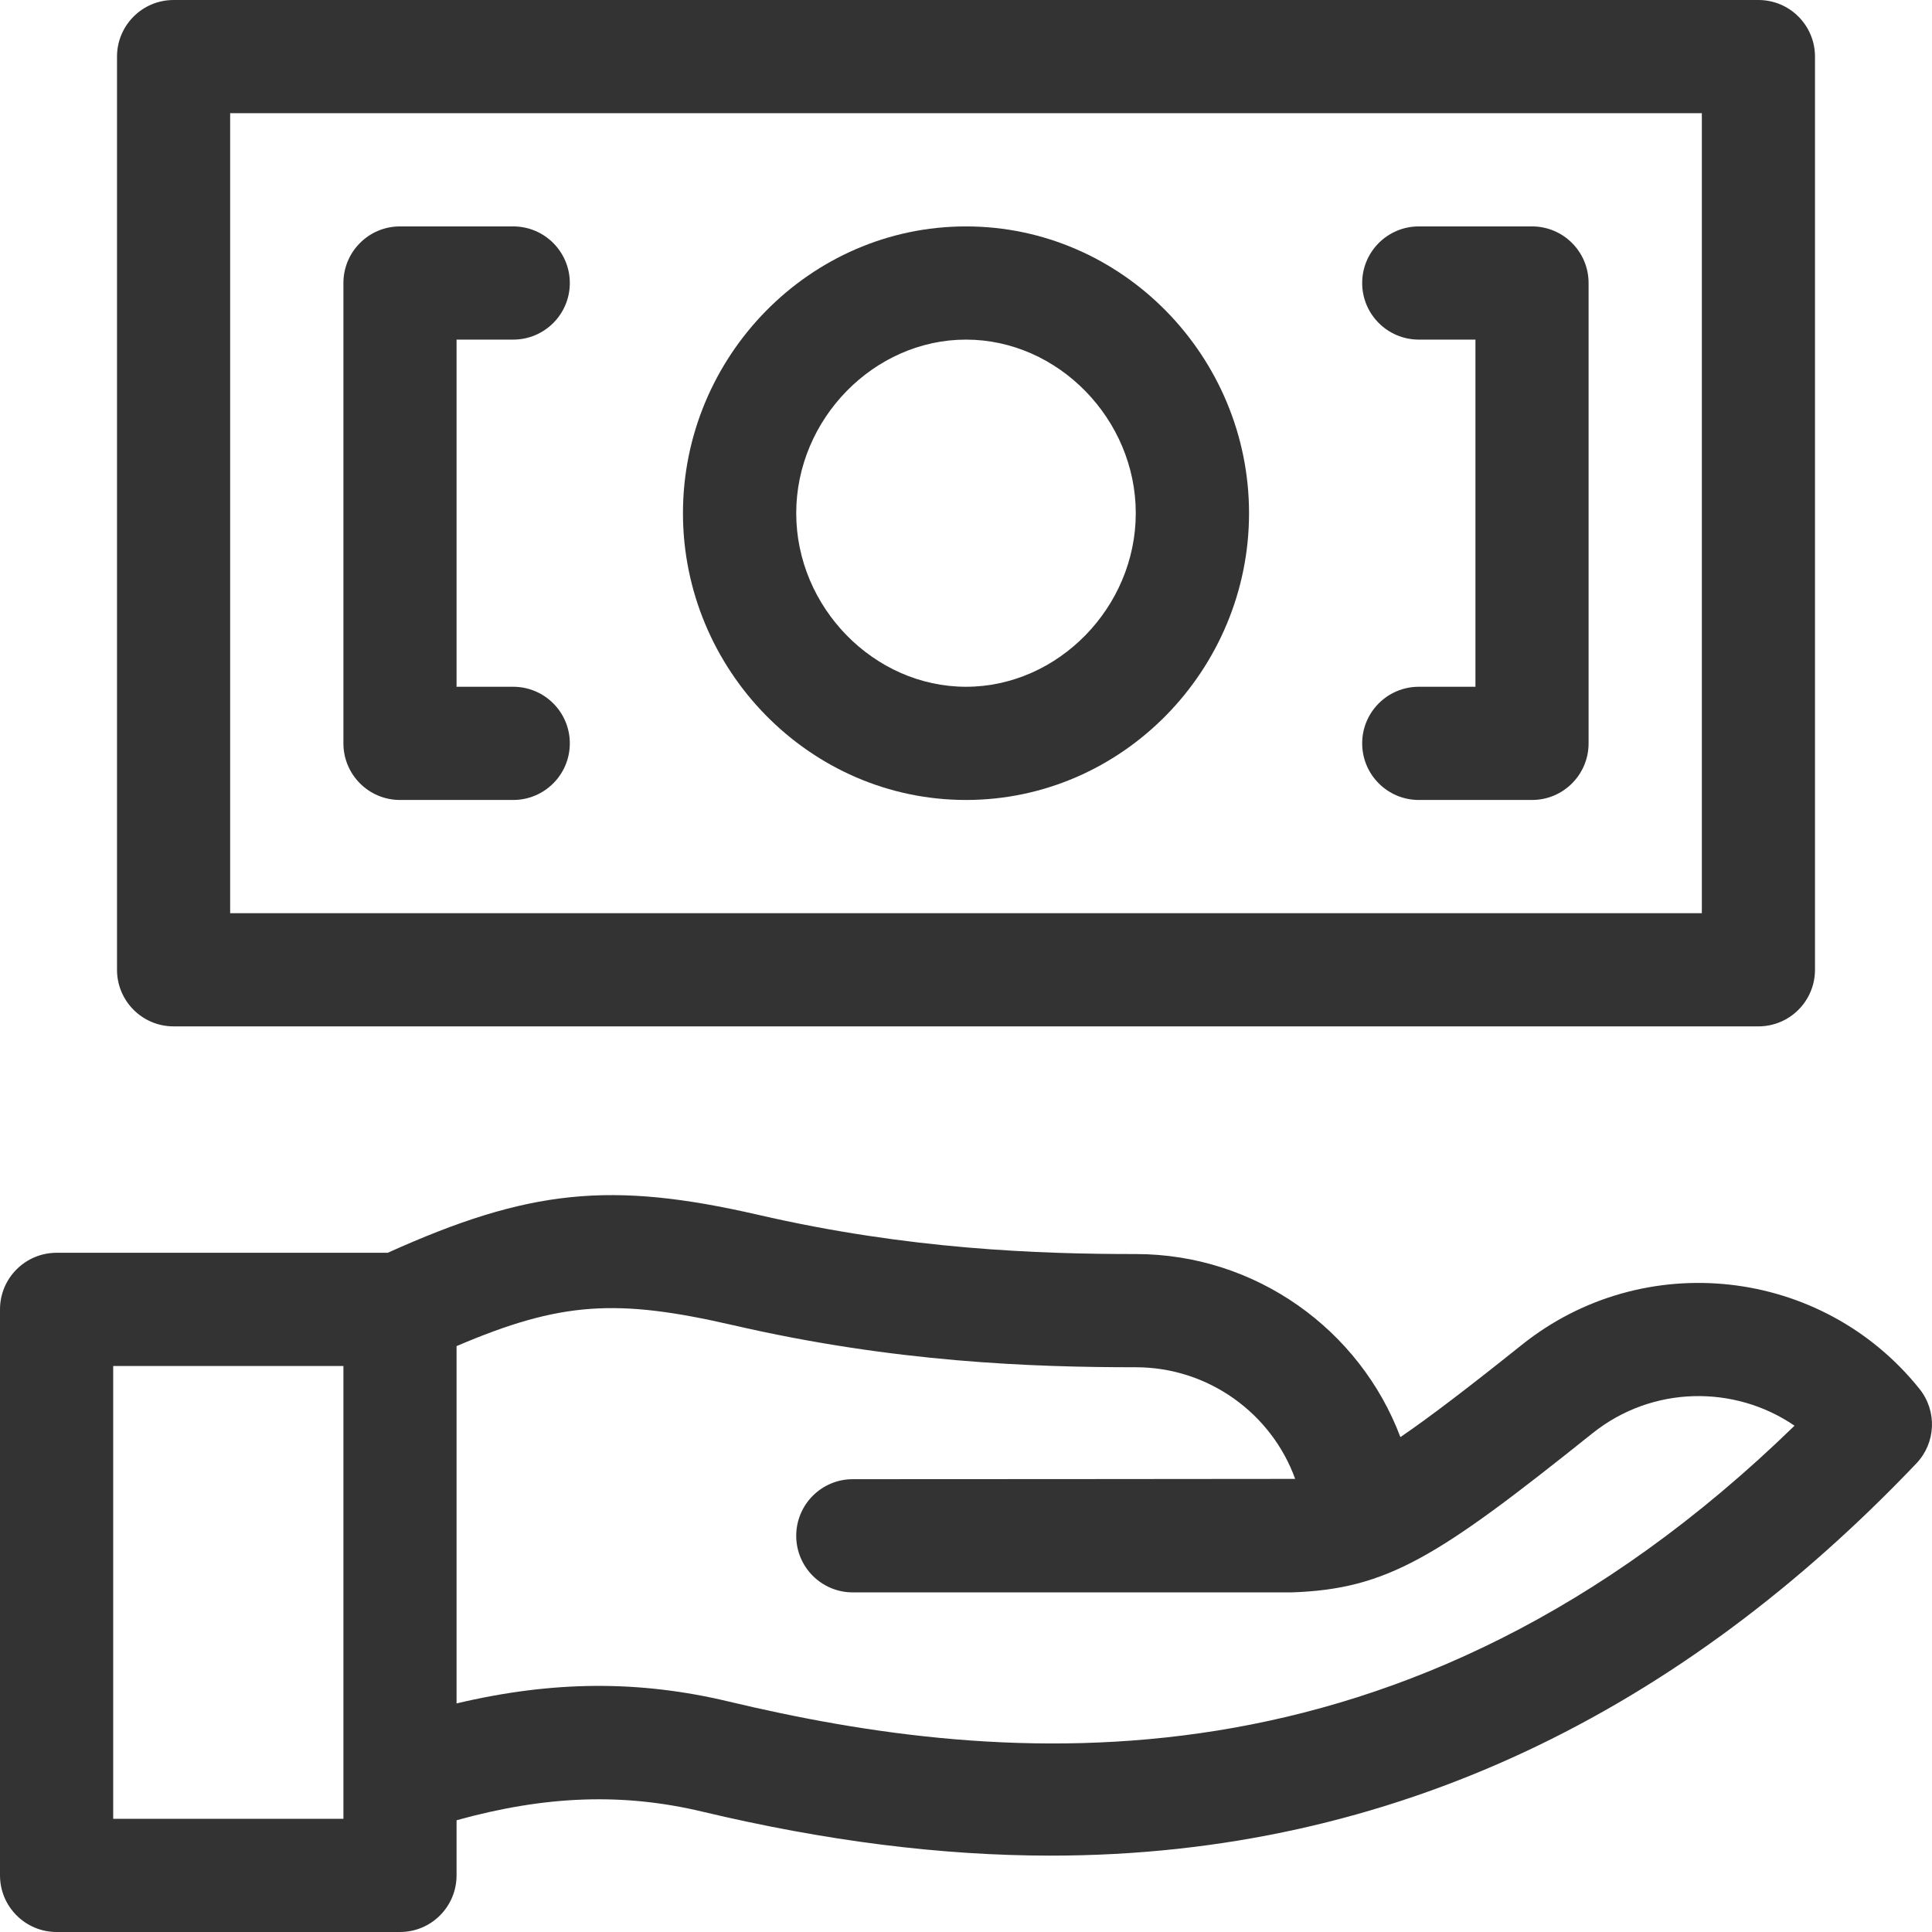
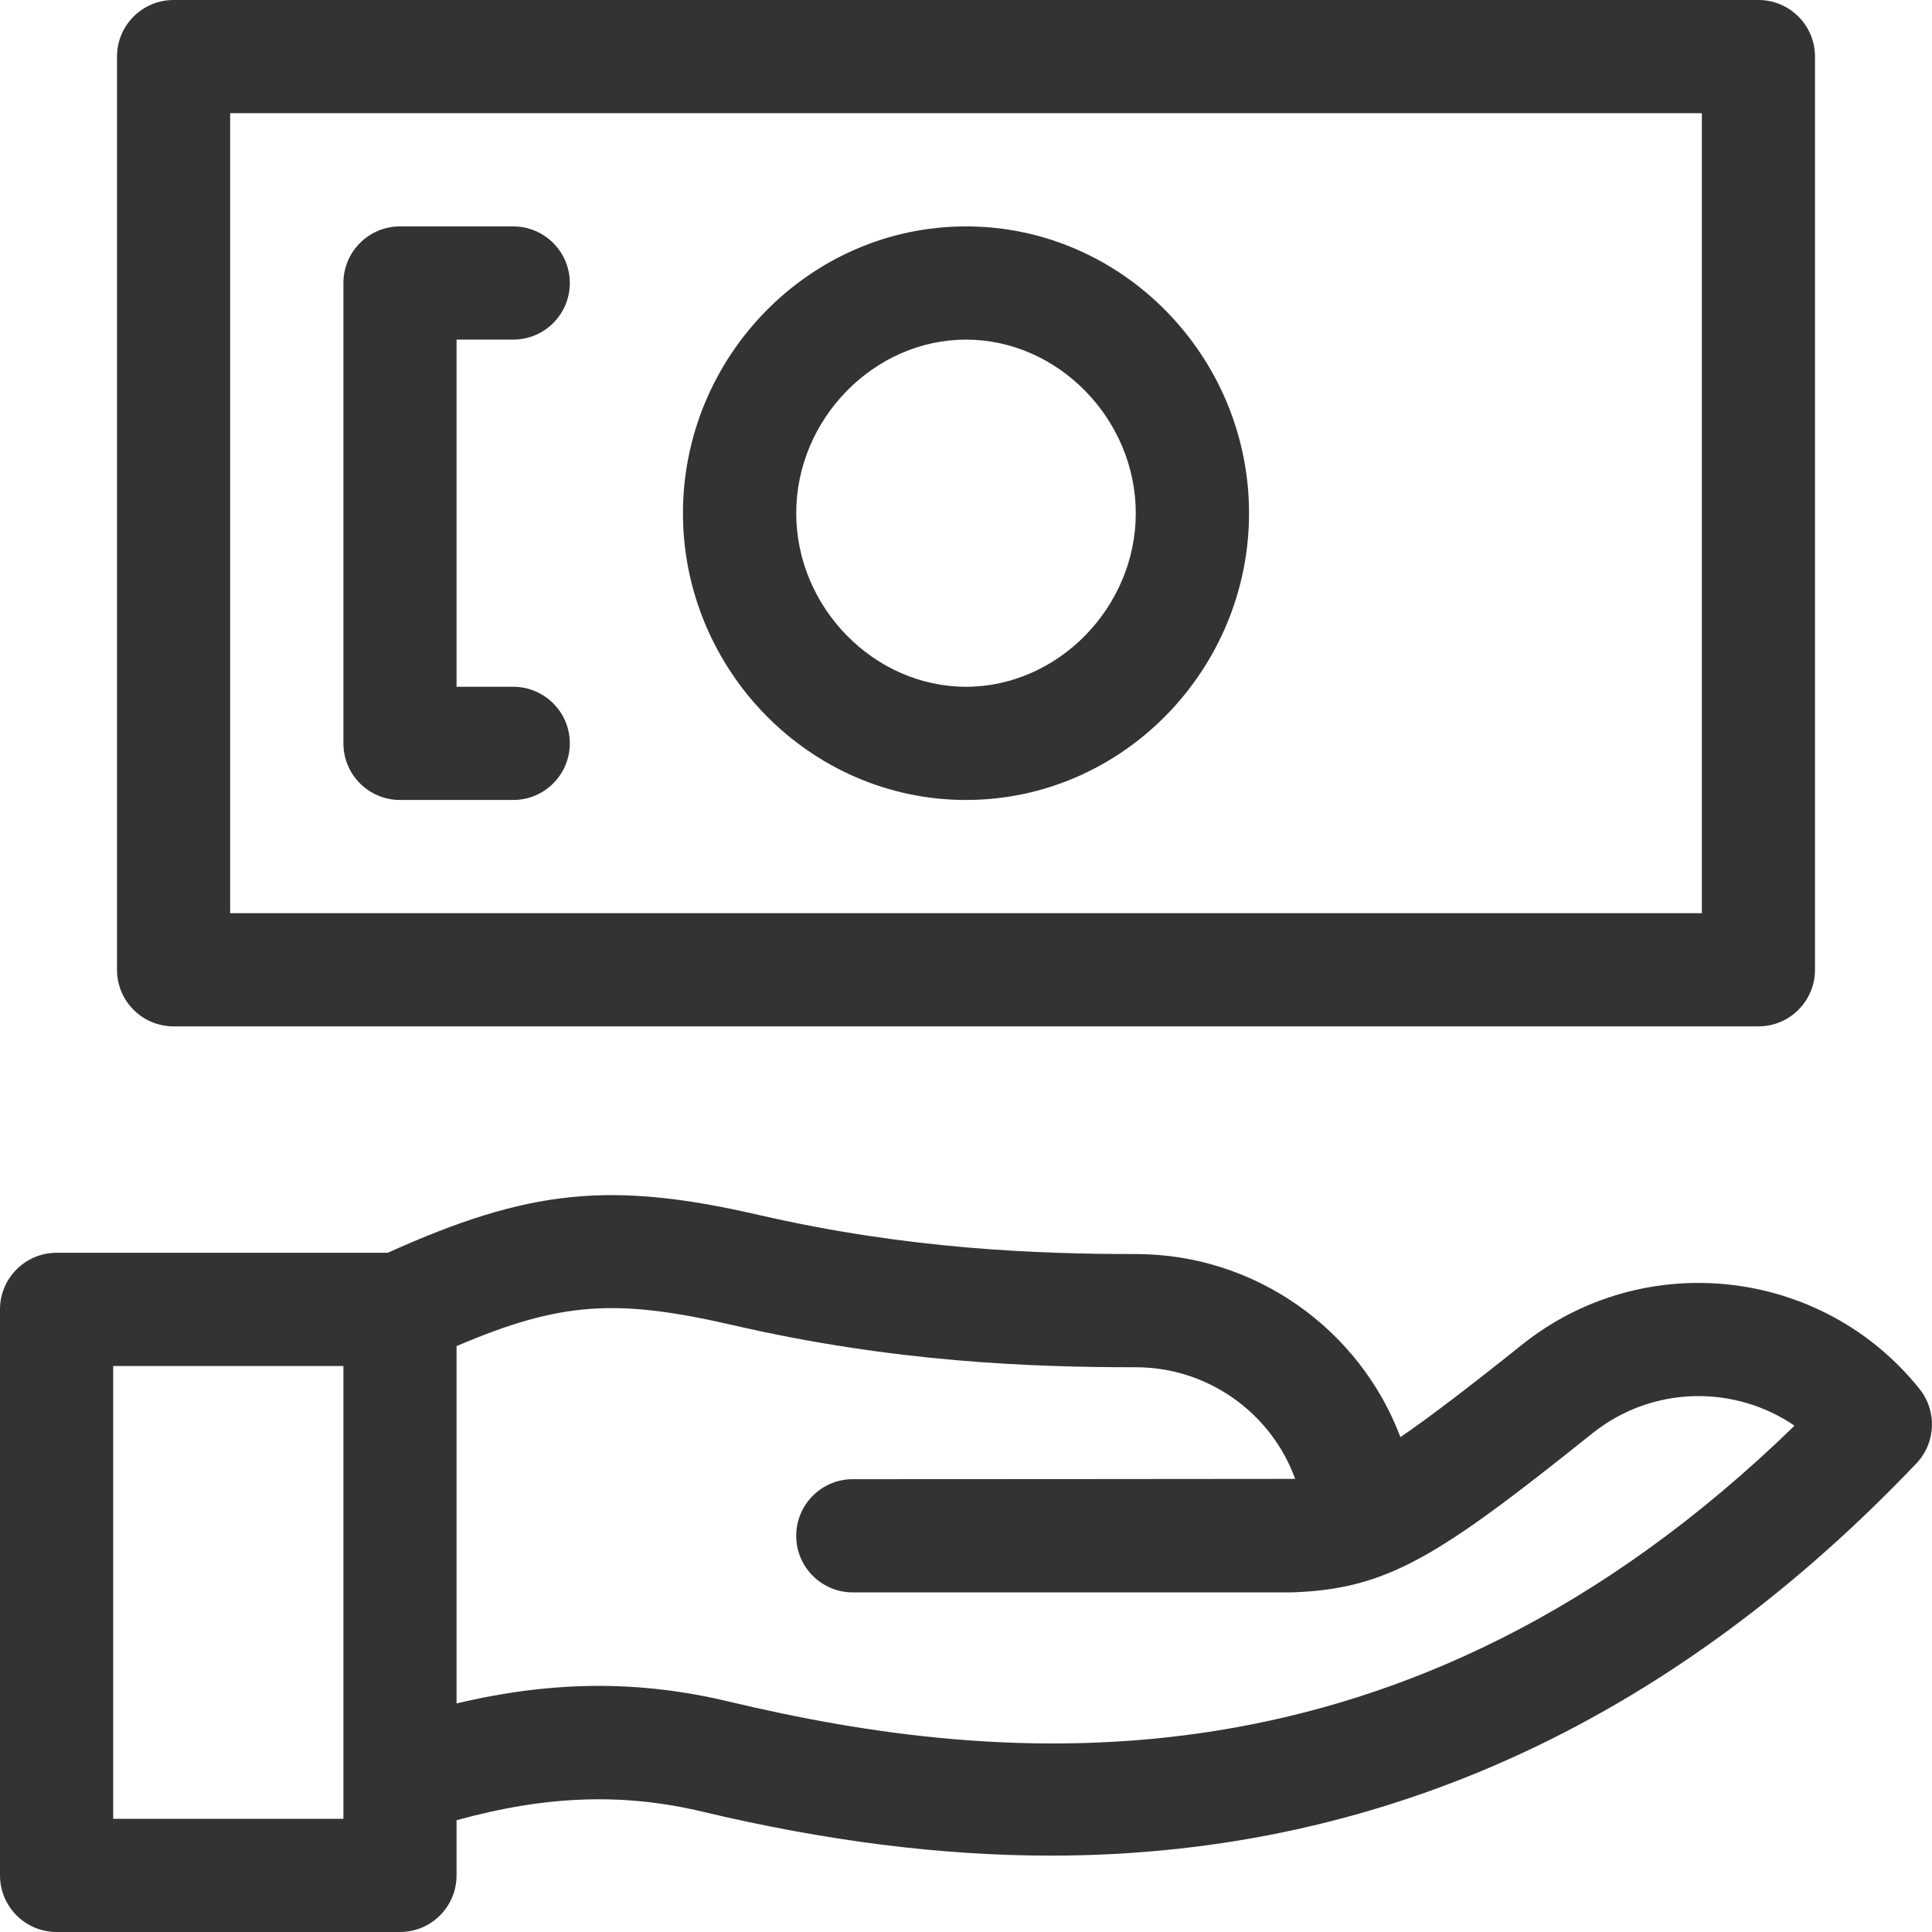
<svg xmlns="http://www.w3.org/2000/svg" width="32" height="32" viewBox="0 0 32 32" fill="none">
  <path d="M2.875 17H29.125C29.643 17 30.062 16.58 30.062 16.062V0.938C30.062 0.42 29.643 0 29.125 0H2.875C2.357 0 1.938 0.42 1.938 0.938V16.062C1.938 16.58 2.357 17 2.875 17ZM3.812 1.875H28.188V15.125H3.812V1.875Z" fill="#333333" />
  <path d="M31.794 23.006C30.18 20.988 27.224 20.66 25.206 22.275C24.309 22.992 23.675 23.476 23.195 23.803C22.527 22.028 20.802 20.771 18.812 20.771C17.209 20.771 15.049 20.697 12.553 20.12C10.118 19.561 8.766 19.693 6.422 20.75H0.938C0.42 20.75 0 21.17 0 21.687V31.062C0 31.58 0.42 32 0.938 32H6.625C7.143 32 7.562 31.58 7.562 31.062V30.149C9.048 29.737 10.325 29.695 11.631 30.006C13.672 30.492 15.584 30.735 17.404 30.735C23.11 30.735 27.859 28.316 31.741 24.239C32.065 23.899 32.087 23.373 31.794 23.006ZM1.875 30.125V22.625H5.688V30.125H1.875ZM12.066 28.182C10.587 27.829 9.158 27.836 7.562 28.214V22.296C9.294 21.555 10.219 21.508 12.133 21.947C14.812 22.567 17.11 22.646 18.812 22.646C20.019 22.646 21.062 23.415 21.452 24.495C21.417 24.497 14.125 24.5 14.125 24.5C13.607 24.5 13.188 24.92 13.188 25.438C13.188 25.955 13.607 26.375 14.125 26.375C14.125 26.375 21.382 26.375 21.392 26.375C22.983 26.321 23.809 25.794 26.377 23.739C27.366 22.948 28.729 22.934 29.723 23.614C23.247 29.916 16.577 29.257 12.066 28.182Z" fill="#333333" />
  <path d="M8.5 5.625C9.018 5.625 9.438 5.205 9.438 4.688C9.438 4.17 9.018 3.75 8.5 3.75H6.625C6.107 3.75 5.688 4.17 5.688 4.688V12.312C5.688 12.83 6.107 13.25 6.625 13.25H8.5C9.018 13.25 9.438 12.83 9.438 12.312C9.438 11.795 9.018 11.375 8.5 11.375H7.562V5.625H8.5Z" fill="#333333" />
-   <path d="M25.375 3.75H23.5C22.982 3.75 22.562 4.17 22.562 4.688C22.562 5.205 22.982 5.625 23.5 5.625H24.438V11.375H23.5C22.982 11.375 22.562 11.795 22.562 12.312C22.562 12.83 22.982 13.25 23.5 13.25H25.375C25.893 13.25 26.312 12.83 26.312 12.312V4.688C26.312 4.17 25.893 3.75 25.375 3.75Z" fill="#333333" />
  <path d="M16 3.75C13.409 3.75 11.312 5.908 11.312 8.5C11.312 11.091 13.408 13.25 16 13.25C18.591 13.25 20.688 11.092 20.688 8.5C20.688 5.909 18.592 3.75 16 3.75ZM16 11.375C14.475 11.375 13.188 10.058 13.188 8.5C13.188 6.942 14.475 5.625 16 5.625C17.525 5.625 18.812 6.942 18.812 8.5C18.812 10.058 17.525 11.375 16 11.375Z" fill="#333333" />
</svg>